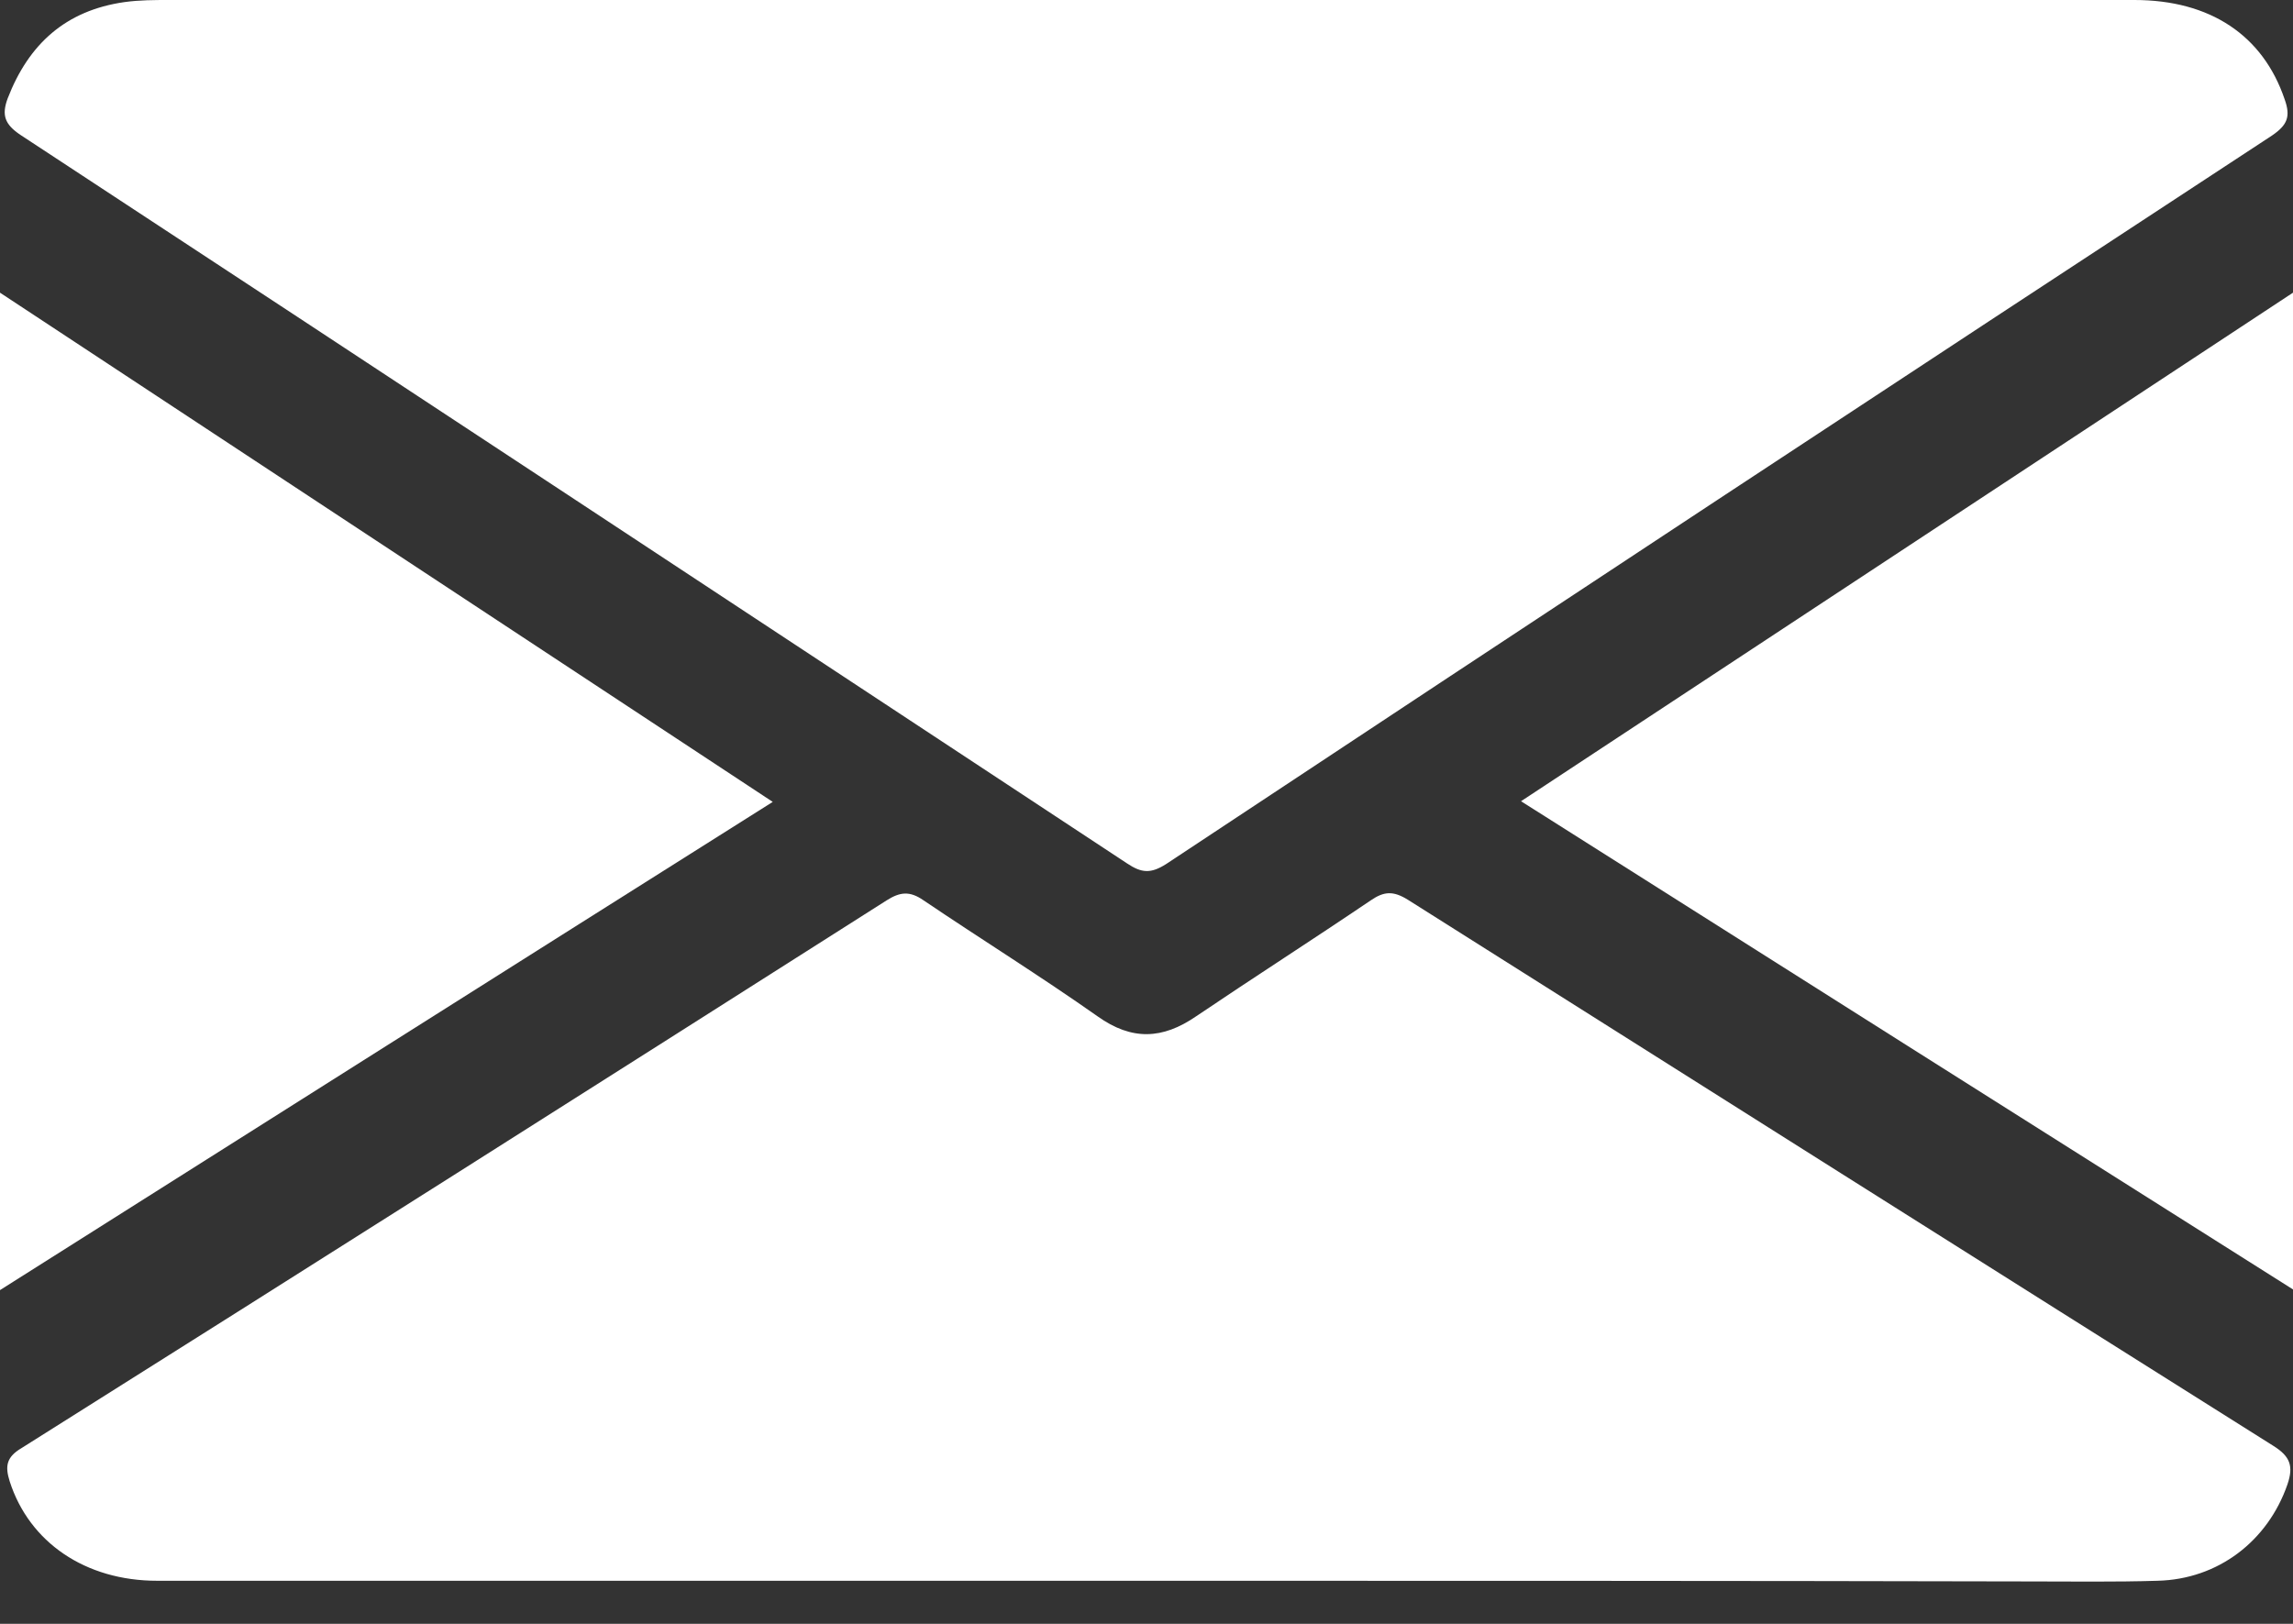
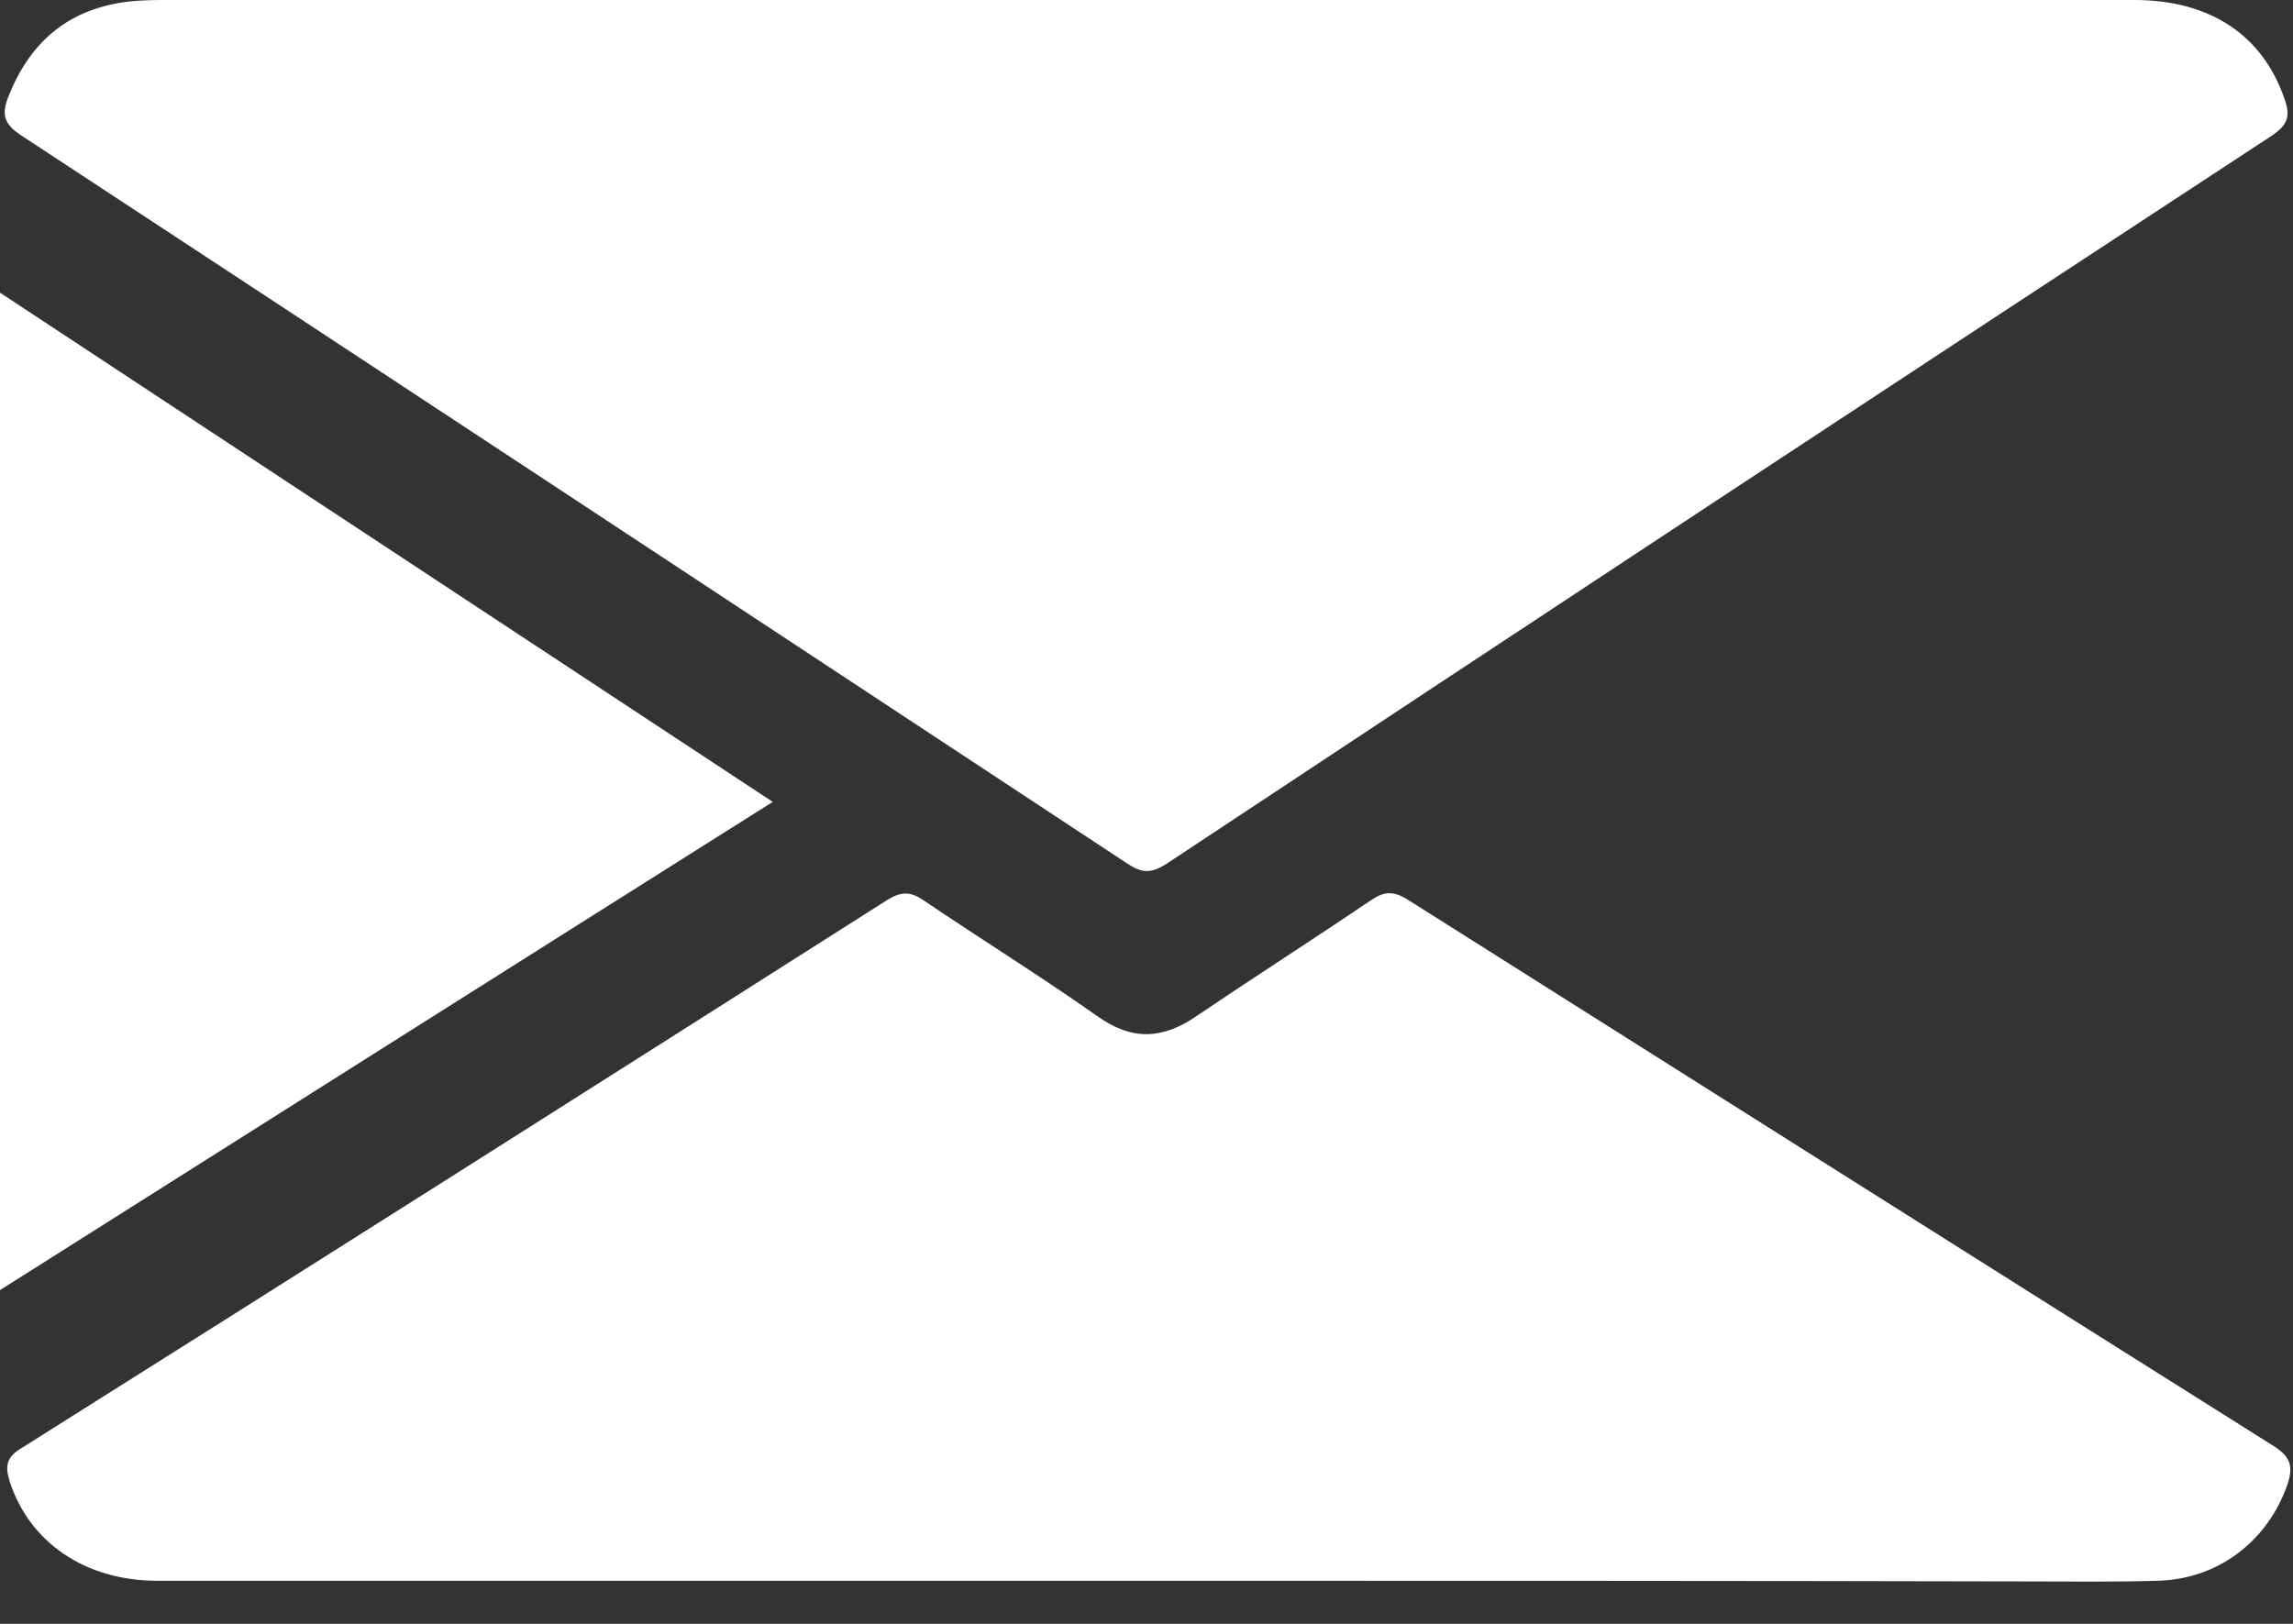
<svg xmlns="http://www.w3.org/2000/svg" width="24" height="17" viewBox="0 0 24 17" fill="none">
  <rect x="0" y="0" width="24" height="17" fill="#333333" stroke="none" />
  <path d="M12.029 0C15.466 0 18.903 0 22.34 0C23.137 0 23.686 0.373 23.912 1.038C23.978 1.221 23.941 1.309 23.78 1.419C19.919 3.949 16.058 6.494 12.205 9.046C12.044 9.148 11.949 9.141 11.795 9.038C7.934 6.494 4.08 3.949 0.212 1.411C0.051 1.302 0.015 1.207 0.08 1.031C0.3 0.461 0.687 0.11 1.302 0.022C1.462 0 1.616 0 1.77 0C5.192 0 8.607 0 12.029 0Z" fill="white" />
  <path d="M12.037 16.549C8.57 16.549 5.104 16.549 1.645 16.549C0.892 16.549 0.307 16.146 0.102 15.51C0.051 15.349 0.066 15.254 0.227 15.159C3.247 13.258 6.267 11.342 9.28 9.426C9.419 9.338 9.521 9.324 9.667 9.426C10.274 9.836 10.896 10.223 11.488 10.64C11.847 10.896 12.168 10.881 12.519 10.64C13.126 10.23 13.741 9.836 14.347 9.426C14.486 9.331 14.581 9.324 14.735 9.419C17.755 11.327 20.775 13.236 23.795 15.137C23.971 15.247 24.007 15.349 23.942 15.54C23.737 16.132 23.218 16.534 22.581 16.549C22.135 16.563 21.682 16.556 21.236 16.556C18.165 16.549 15.101 16.549 12.037 16.549Z" fill="white" />
  <path d="M8.088 8.395C5.375 10.106 2.706 11.795 0 13.506C0 10.004 0 6.559 0 3.064C2.706 4.848 5.382 6.611 8.088 8.395Z" fill="white" />
-   <path d="M24 3.064C24 6.559 24 10.011 24 13.499C21.302 11.795 18.633 10.106 15.92 8.388C18.618 6.611 21.294 4.848 24 3.064Z" fill="white" />
</svg>